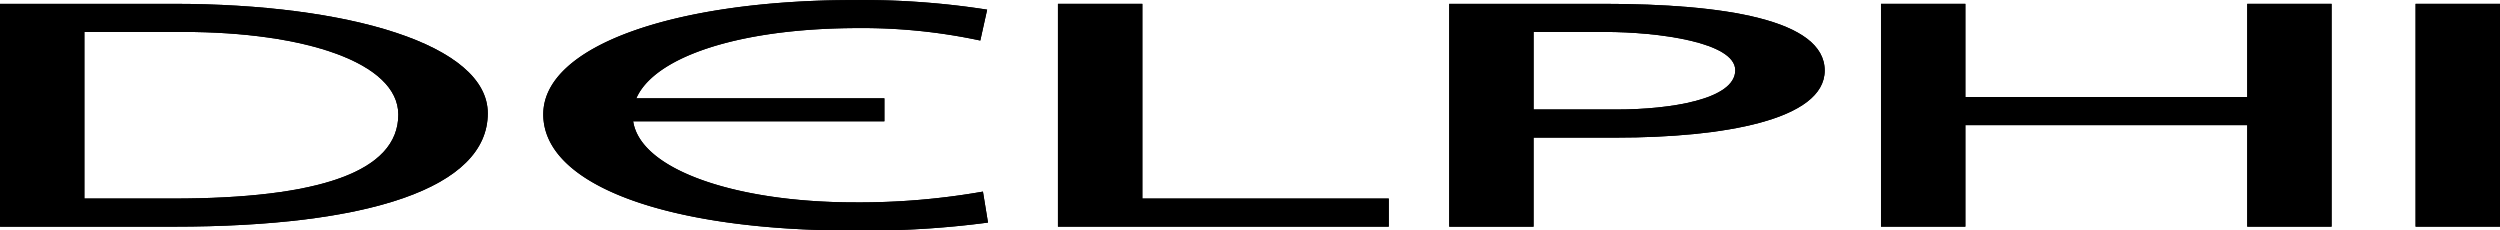
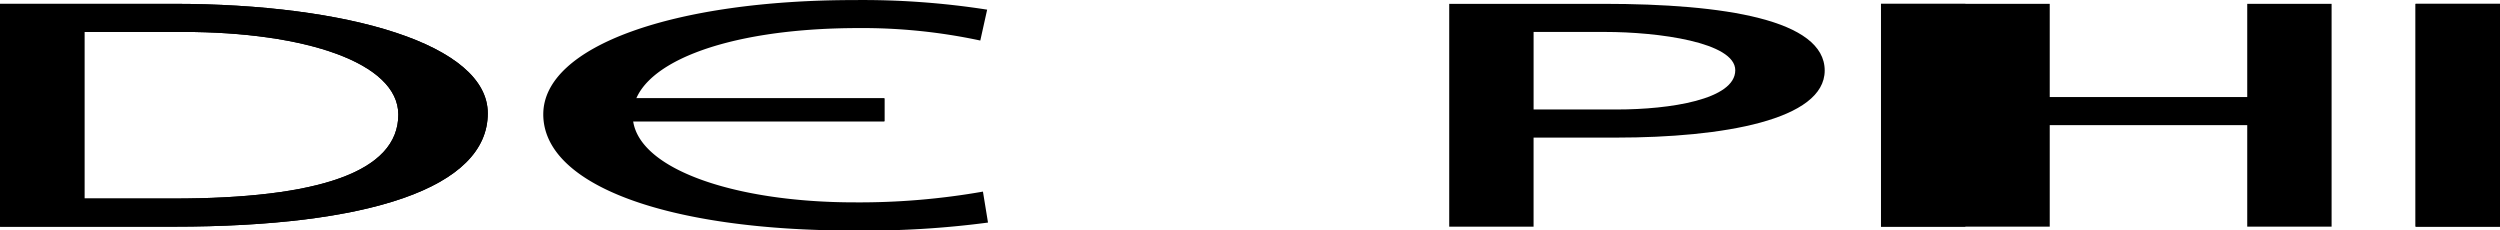
<svg xmlns="http://www.w3.org/2000/svg" width="162.703" height="15" viewBox="0 0 162.703 15">
  <g transform="translate(-2.298 -2.298)">
    <path d="M7.79,15.917h5.766c9.445,0,14.665-1.724,14.665-5.463,0-3.387-6.1-5.381-14-5.381H7.79V15.917M2.3,3.245H13.612c11.369,0,20.431,2.659,20.431,7.124,0,4.866-7.8,7.377-20.431,7.377H2.3Z" transform="translate(0 -0.697)" />
    <path d="M7.79,15.917h5.766c9.445,0,14.665-1.724,14.665-5.463,0-3.387-6.1-5.381-14-5.381H7.79ZM2.3,3.245H13.612c11.369,0,20.431,2.659,20.431,7.124,0,4.866-7.8,7.377-20.431,7.377H2.3Z" transform="translate(0 -0.697)" />
    <path d="M164.9,4.936A36.657,36.657,0,0,0,157,4.125c-8.843,0-14.721,2.41-14.721,5.673,0,3.407,6.48,5.67,14.445,5.67a46.463,46.463,0,0,0,8.348-.7l.329,2.015a61.07,61.07,0,0,1-8.731.519c-12.138,0-20.212-2.95-20.212-7.563,0-4.466,8.567-7.437,20.267-7.437a52.709,52.709,0,0,1,8.621.624Z" transform="translate(-98.803 0)" />
-     <path d="M164.9,4.936A36.657,36.657,0,0,0,157,4.125c-8.843,0-14.721,2.41-14.721,5.673,0,3.407,6.48,5.67,14.445,5.67a46.463,46.463,0,0,0,8.348-.7l.329,2.015a61.07,61.07,0,0,1-8.731.519c-12.138,0-20.212-2.95-20.212-7.563,0-4.466,8.567-7.437,20.267-7.437a52.709,52.709,0,0,1,8.621.624Z" transform="translate(-98.803 0)" />
-     <path d="M263.584,3.245h5.494V15.917h16.037v1.828H263.584Z" transform="translate(-192.434 -0.697)" />
-     <path d="M263.584,3.245h5.494V15.917h16.037v1.828H263.584Z" transform="translate(-192.434 -0.697)" />
-     <path d="M365.711,10.12h5.435c3.406,0,7.69-.641,7.69-2.554,0-1.828-5.054-2.492-8.458-2.492h-4.667V10.12M360.22,3.245h10.046c7.856,0,14.391,1.039,14.391,4.34,0,3.22-6.647,4.365-13.563,4.365h-5.384v5.795H360.22V3.245Z" transform="translate(-263.605 -0.697)" />
    <path d="M365.711,10.12h5.435c3.406,0,7.69-.641,7.69-2.554,0-1.828-5.054-2.492-8.458-2.492h-4.667V10.12ZM360.22,3.245h10.046c7.856,0,14.391,1.039,14.391,4.34,0,3.22-6.647,4.365-13.563,4.365h-5.384v5.795H360.22V3.245Z" transform="translate(-263.605 -0.697)" />
-     <path d="M466.854,3.245h5.492V9.311h18.344V3.245h5.49v14.5h-5.49V11.139H472.346v6.606h-5.492Z" transform="translate(-342.139 -0.697)" />
+     <path d="M466.854,3.245h5.492V9.311V3.245h5.49v14.5h-5.49V11.139H472.346v6.606h-5.492Z" transform="translate(-342.139 -0.697)" />
    <path d="M466.854,3.245h5.492V9.311h18.344V3.245h5.49v14.5h-5.49V11.139H472.346v6.606h-5.492Z" transform="translate(-342.139 -0.697)" />
    <rect width="5.493" height="14.5" transform="translate(159.507 2.548)" />
    <rect width="5.493" height="14.5" transform="translate(159.507 2.548)" />
    <rect width="17.78" height="1.496" transform="translate(42.076 8.697)" />
    <rect width="17.78" height="1.495" transform="translate(42.076 8.697)" />
  </g>
</svg>